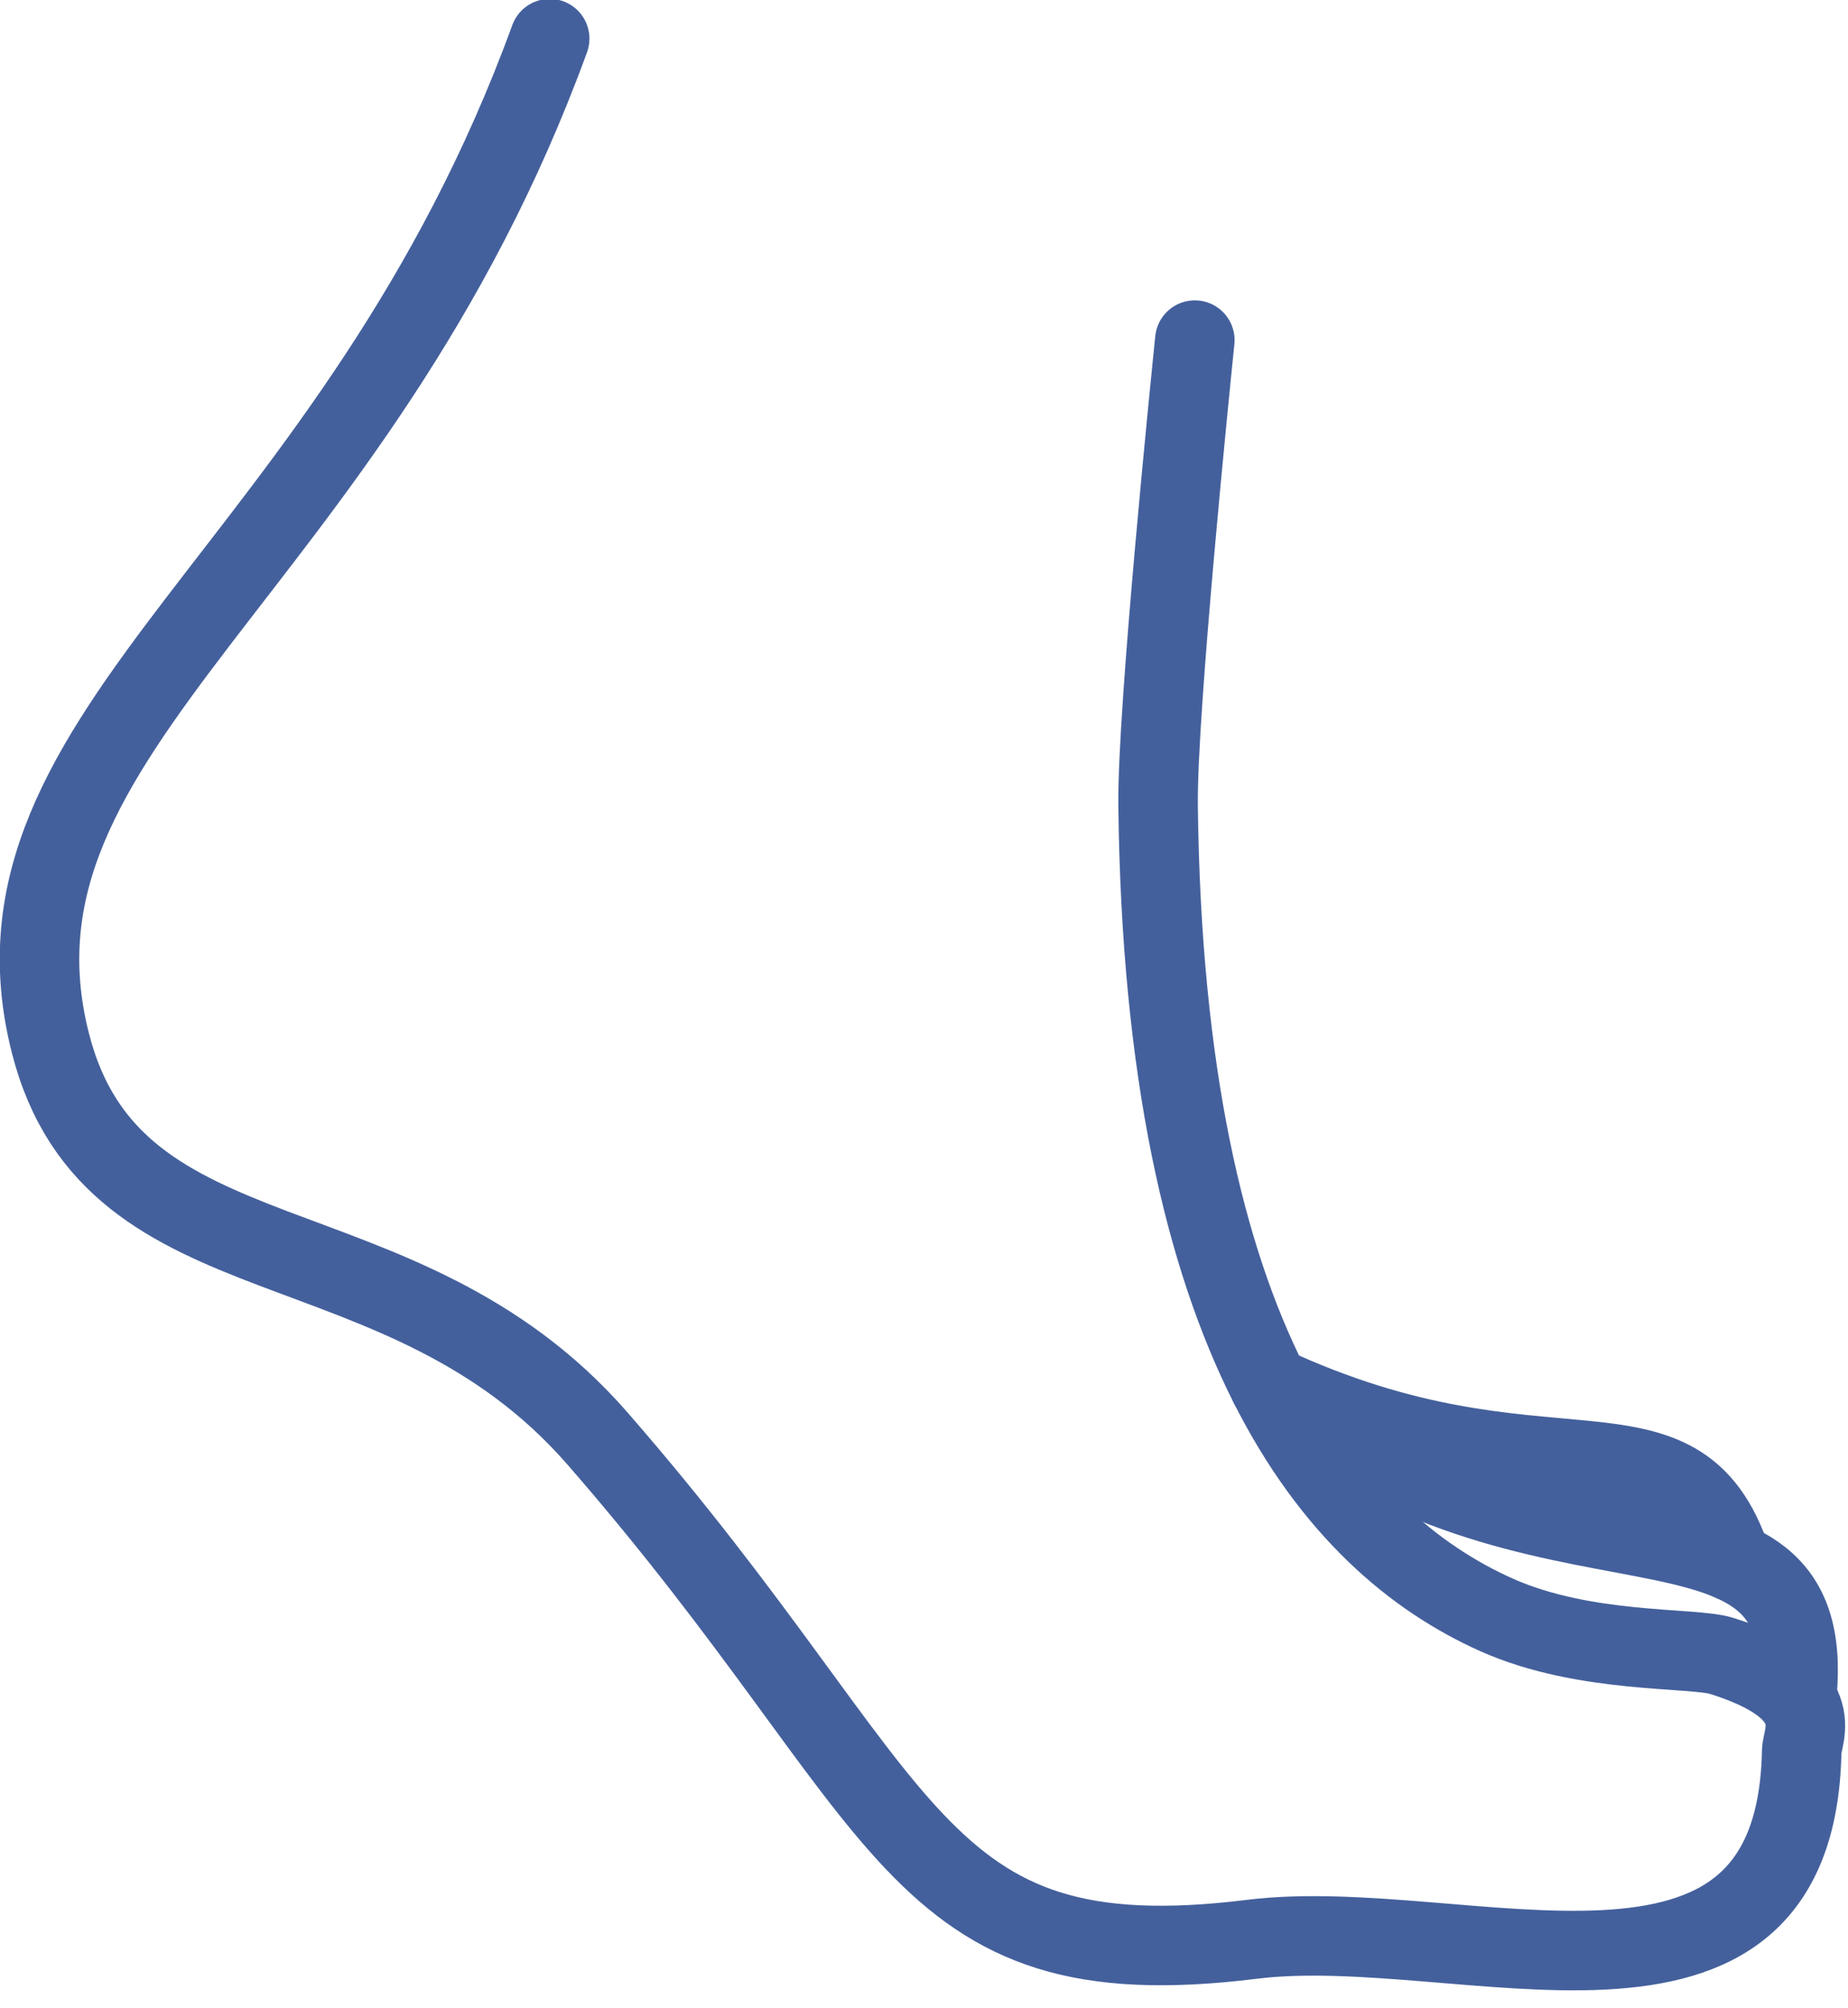
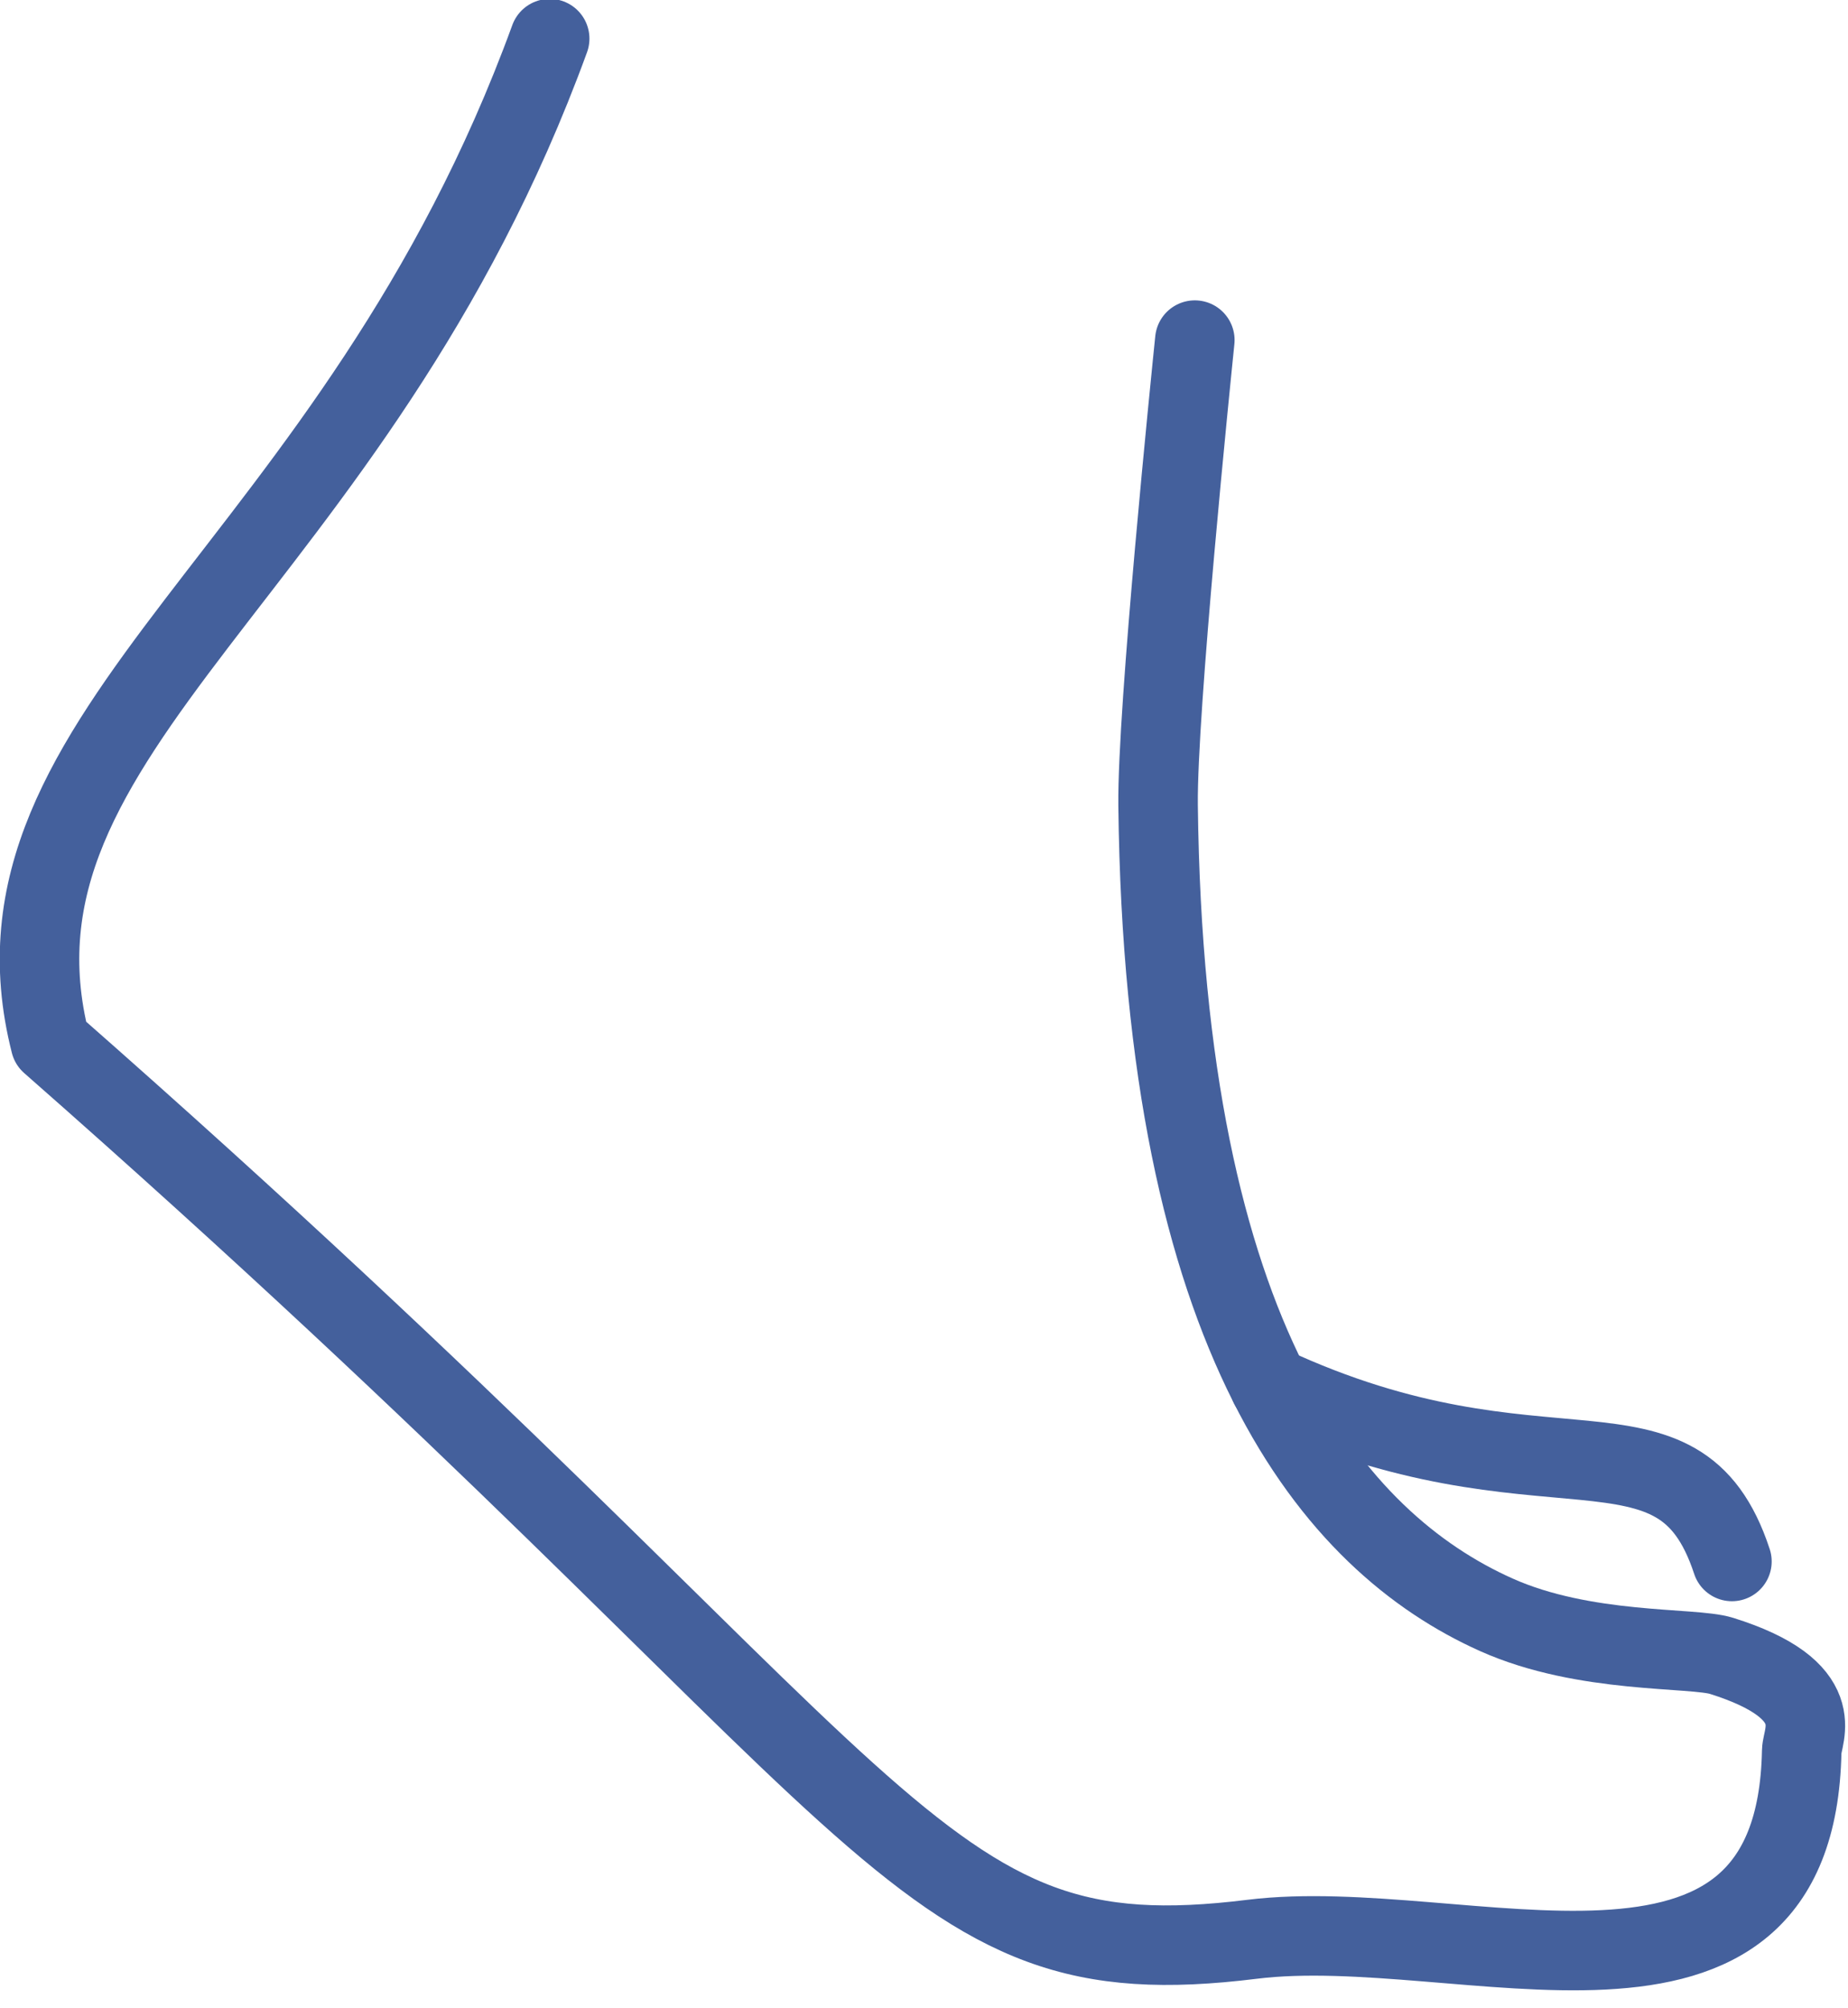
<svg xmlns="http://www.w3.org/2000/svg" width="100%" height="100%" viewBox="0 0 58 63" version="1.1" xml:space="preserve" style="fill-rule:evenodd;clip-rule:evenodd;stroke-linecap:round;stroke-linejoin:round;stroke-miterlimit:1.5;">
  <g transform="matrix(1,0,0,1,-137.71,-560.353)">
    <g transform="matrix(1,0,0,1,44,25)">
      <g transform="matrix(1.114,0,0,1.114,-59.851,-89.06)">
-         <path d="M153.333,561.603C147.836,576.684 137,581 139.267,589.9C141.039,596.858 149.116,594.653 154.676,601.032C163.652,611.329 163.406,616.344 173.12,615.142C179.06,614.407 188.443,618.436 188.607,609.841C188.615,609.394 189.428,608.125 186.351,607.159C185.534,606.902 182.497,607.119 180,606C175.423,603.948 170.648,598.287 170.474,583.205C170.443,580.531 171.402,571.141 171.509,570.095" style="fill:none;stroke:rgb(68,96,156);stroke-width:2.24px;" />
+         <path d="M153.333,561.603C147.836,576.684 137,581 139.267,589.9C163.652,611.329 163.406,616.344 173.12,615.142C179.06,614.407 188.443,618.436 188.607,609.841C188.615,609.394 189.428,608.125 186.351,607.159C185.534,606.902 182.497,607.119 180,606C175.423,603.948 170.648,598.287 170.474,583.205C170.443,580.531 171.402,571.141 171.509,570.095" style="fill:none;stroke:rgb(68,96,156);stroke-width:2.24px;" />
      </g>
    </g>
    <g transform="matrix(1,0,0,1,44,25)">
      <g transform="matrix(1.114,0,0,1.114,-59.851,-89.06)">
-         <path d="M173.617,599.52C181.184,605.942 189.063,601.638 188.475,608.22" style="fill:none;stroke:rgb(68,96,156);stroke-width:2.24px;" />
-       </g>
+         </g>
    </g>
    <g transform="matrix(1,0,0,1,44,25)">
      <g transform="matrix(1.114,0,0,1.114,-59.851,-89.06)">
        <path d="M173.617,599.551C181.375,603.162 185.122,599.885 186.641,604.499" style="fill:none;stroke:rgb(68,96,156);stroke-width:2.24px;" />
      </g>
    </g>
  </g>
</svg>